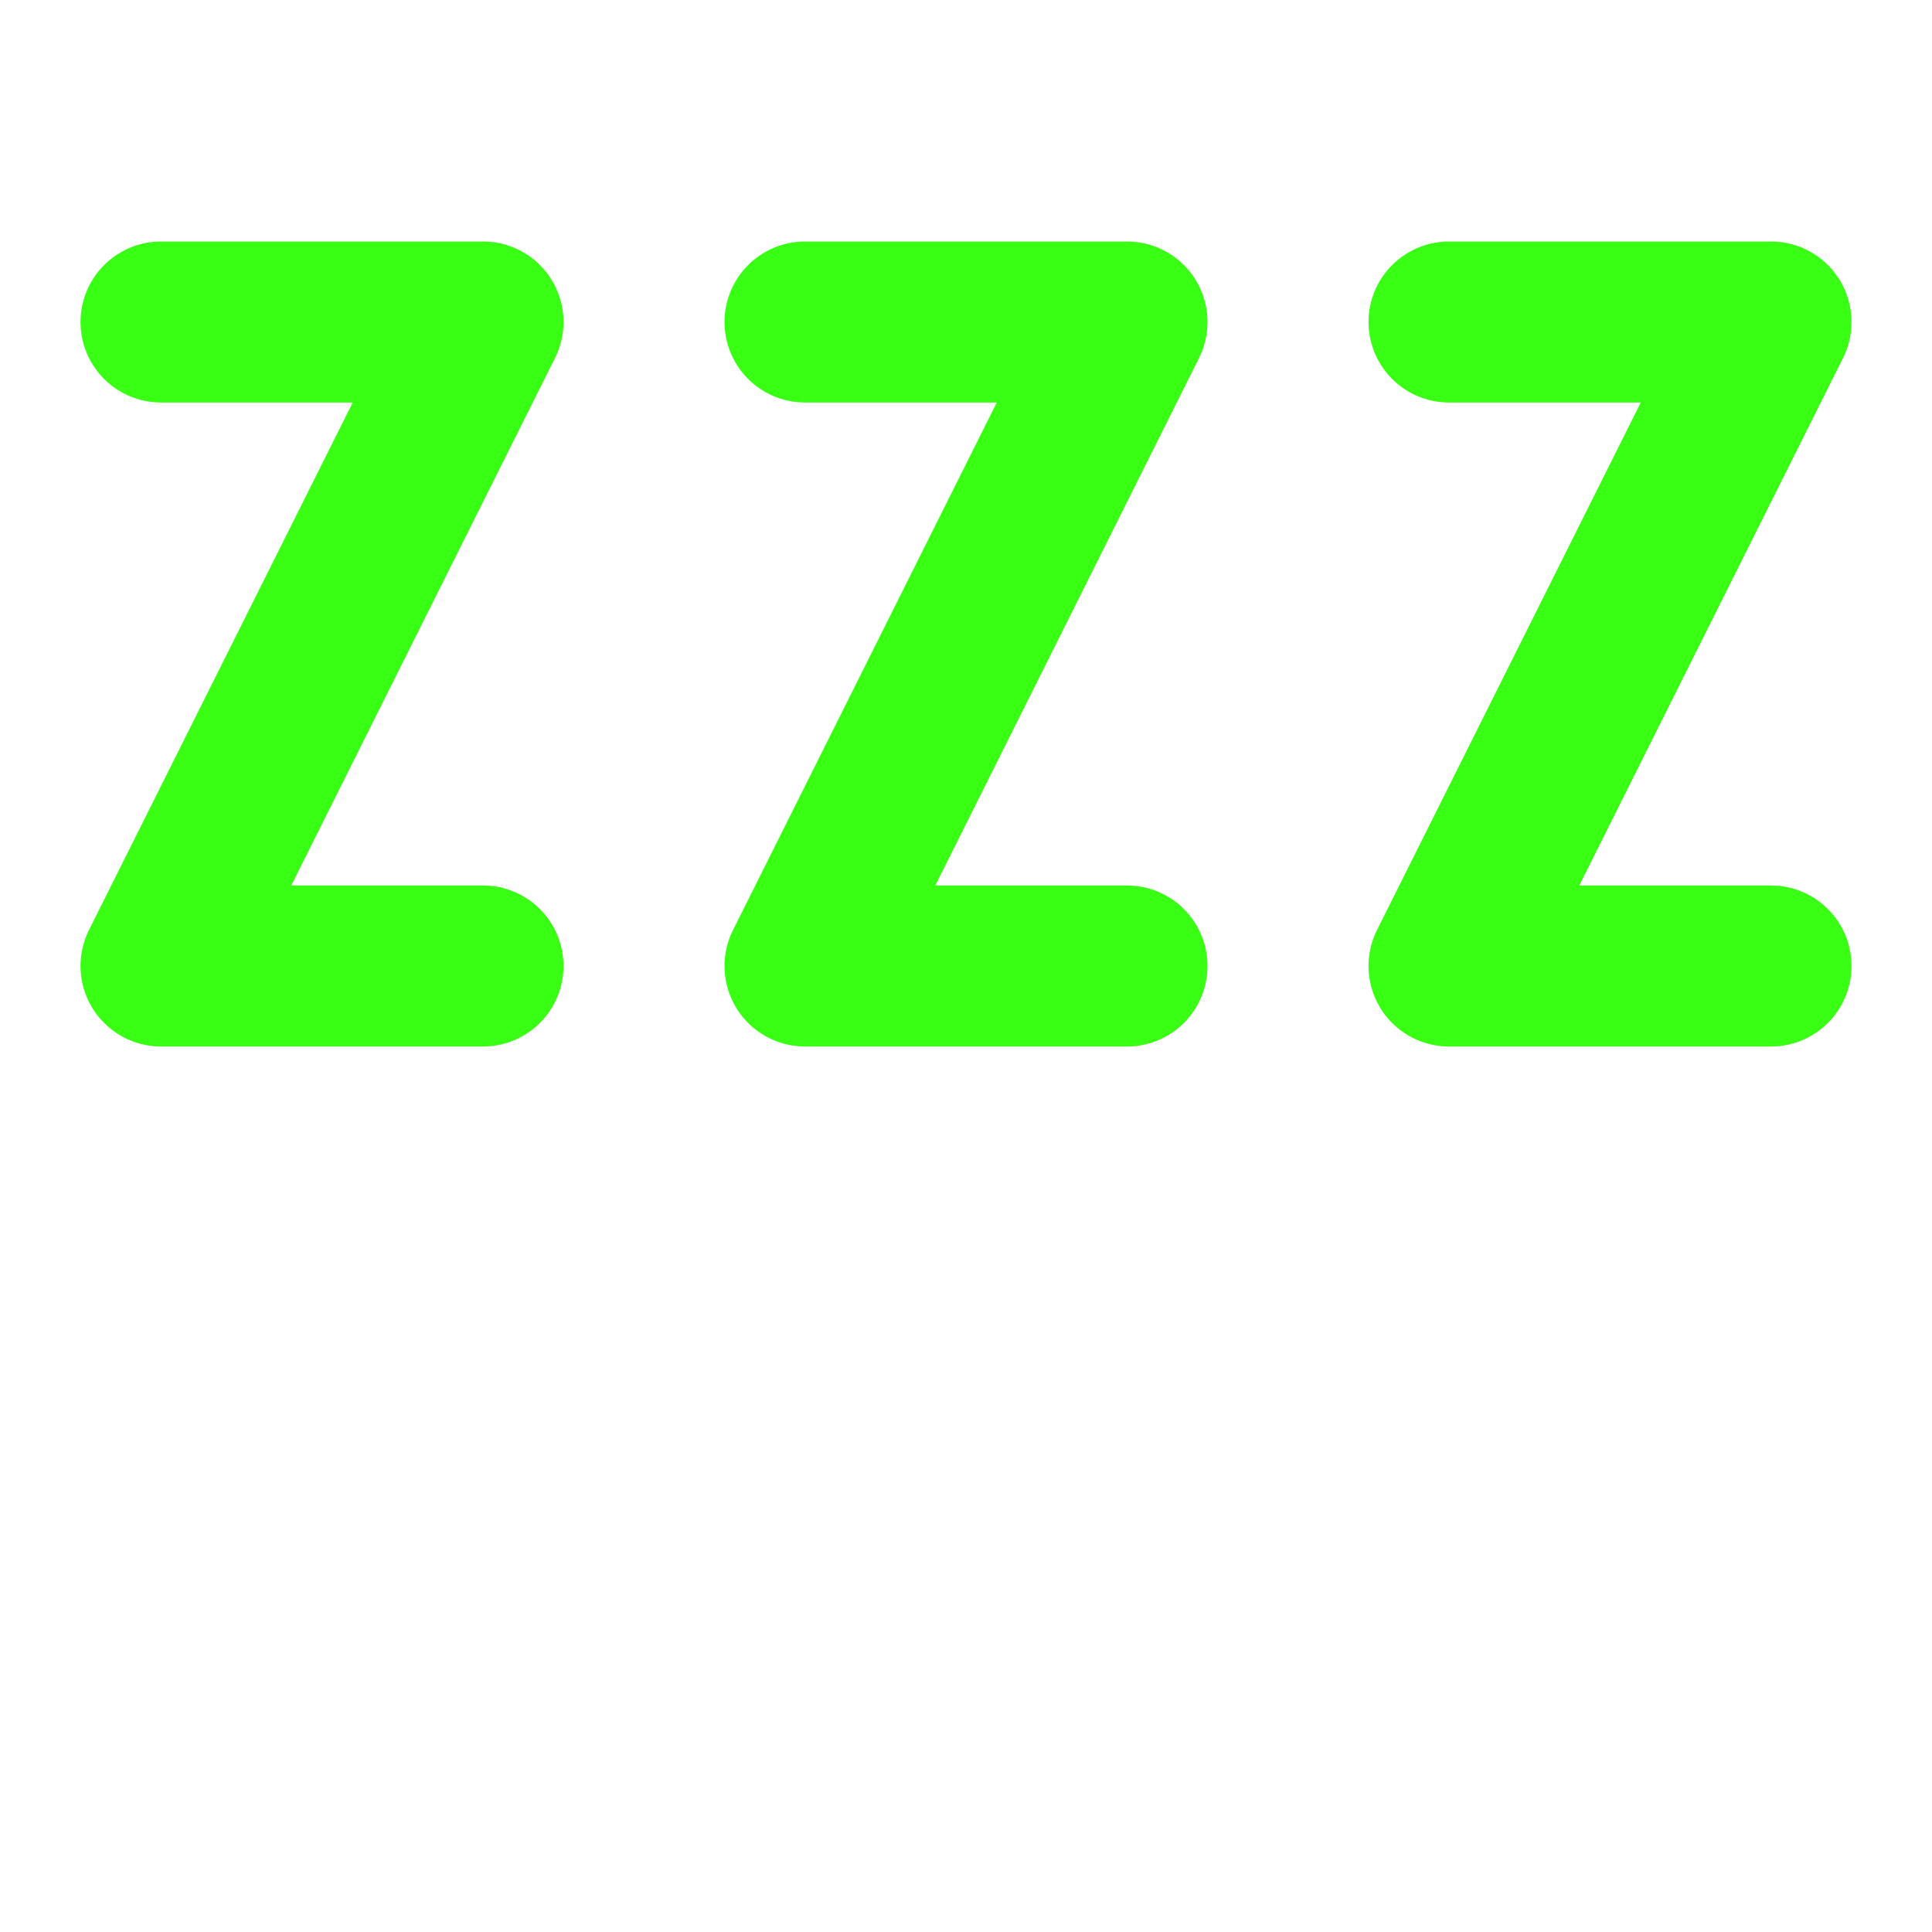
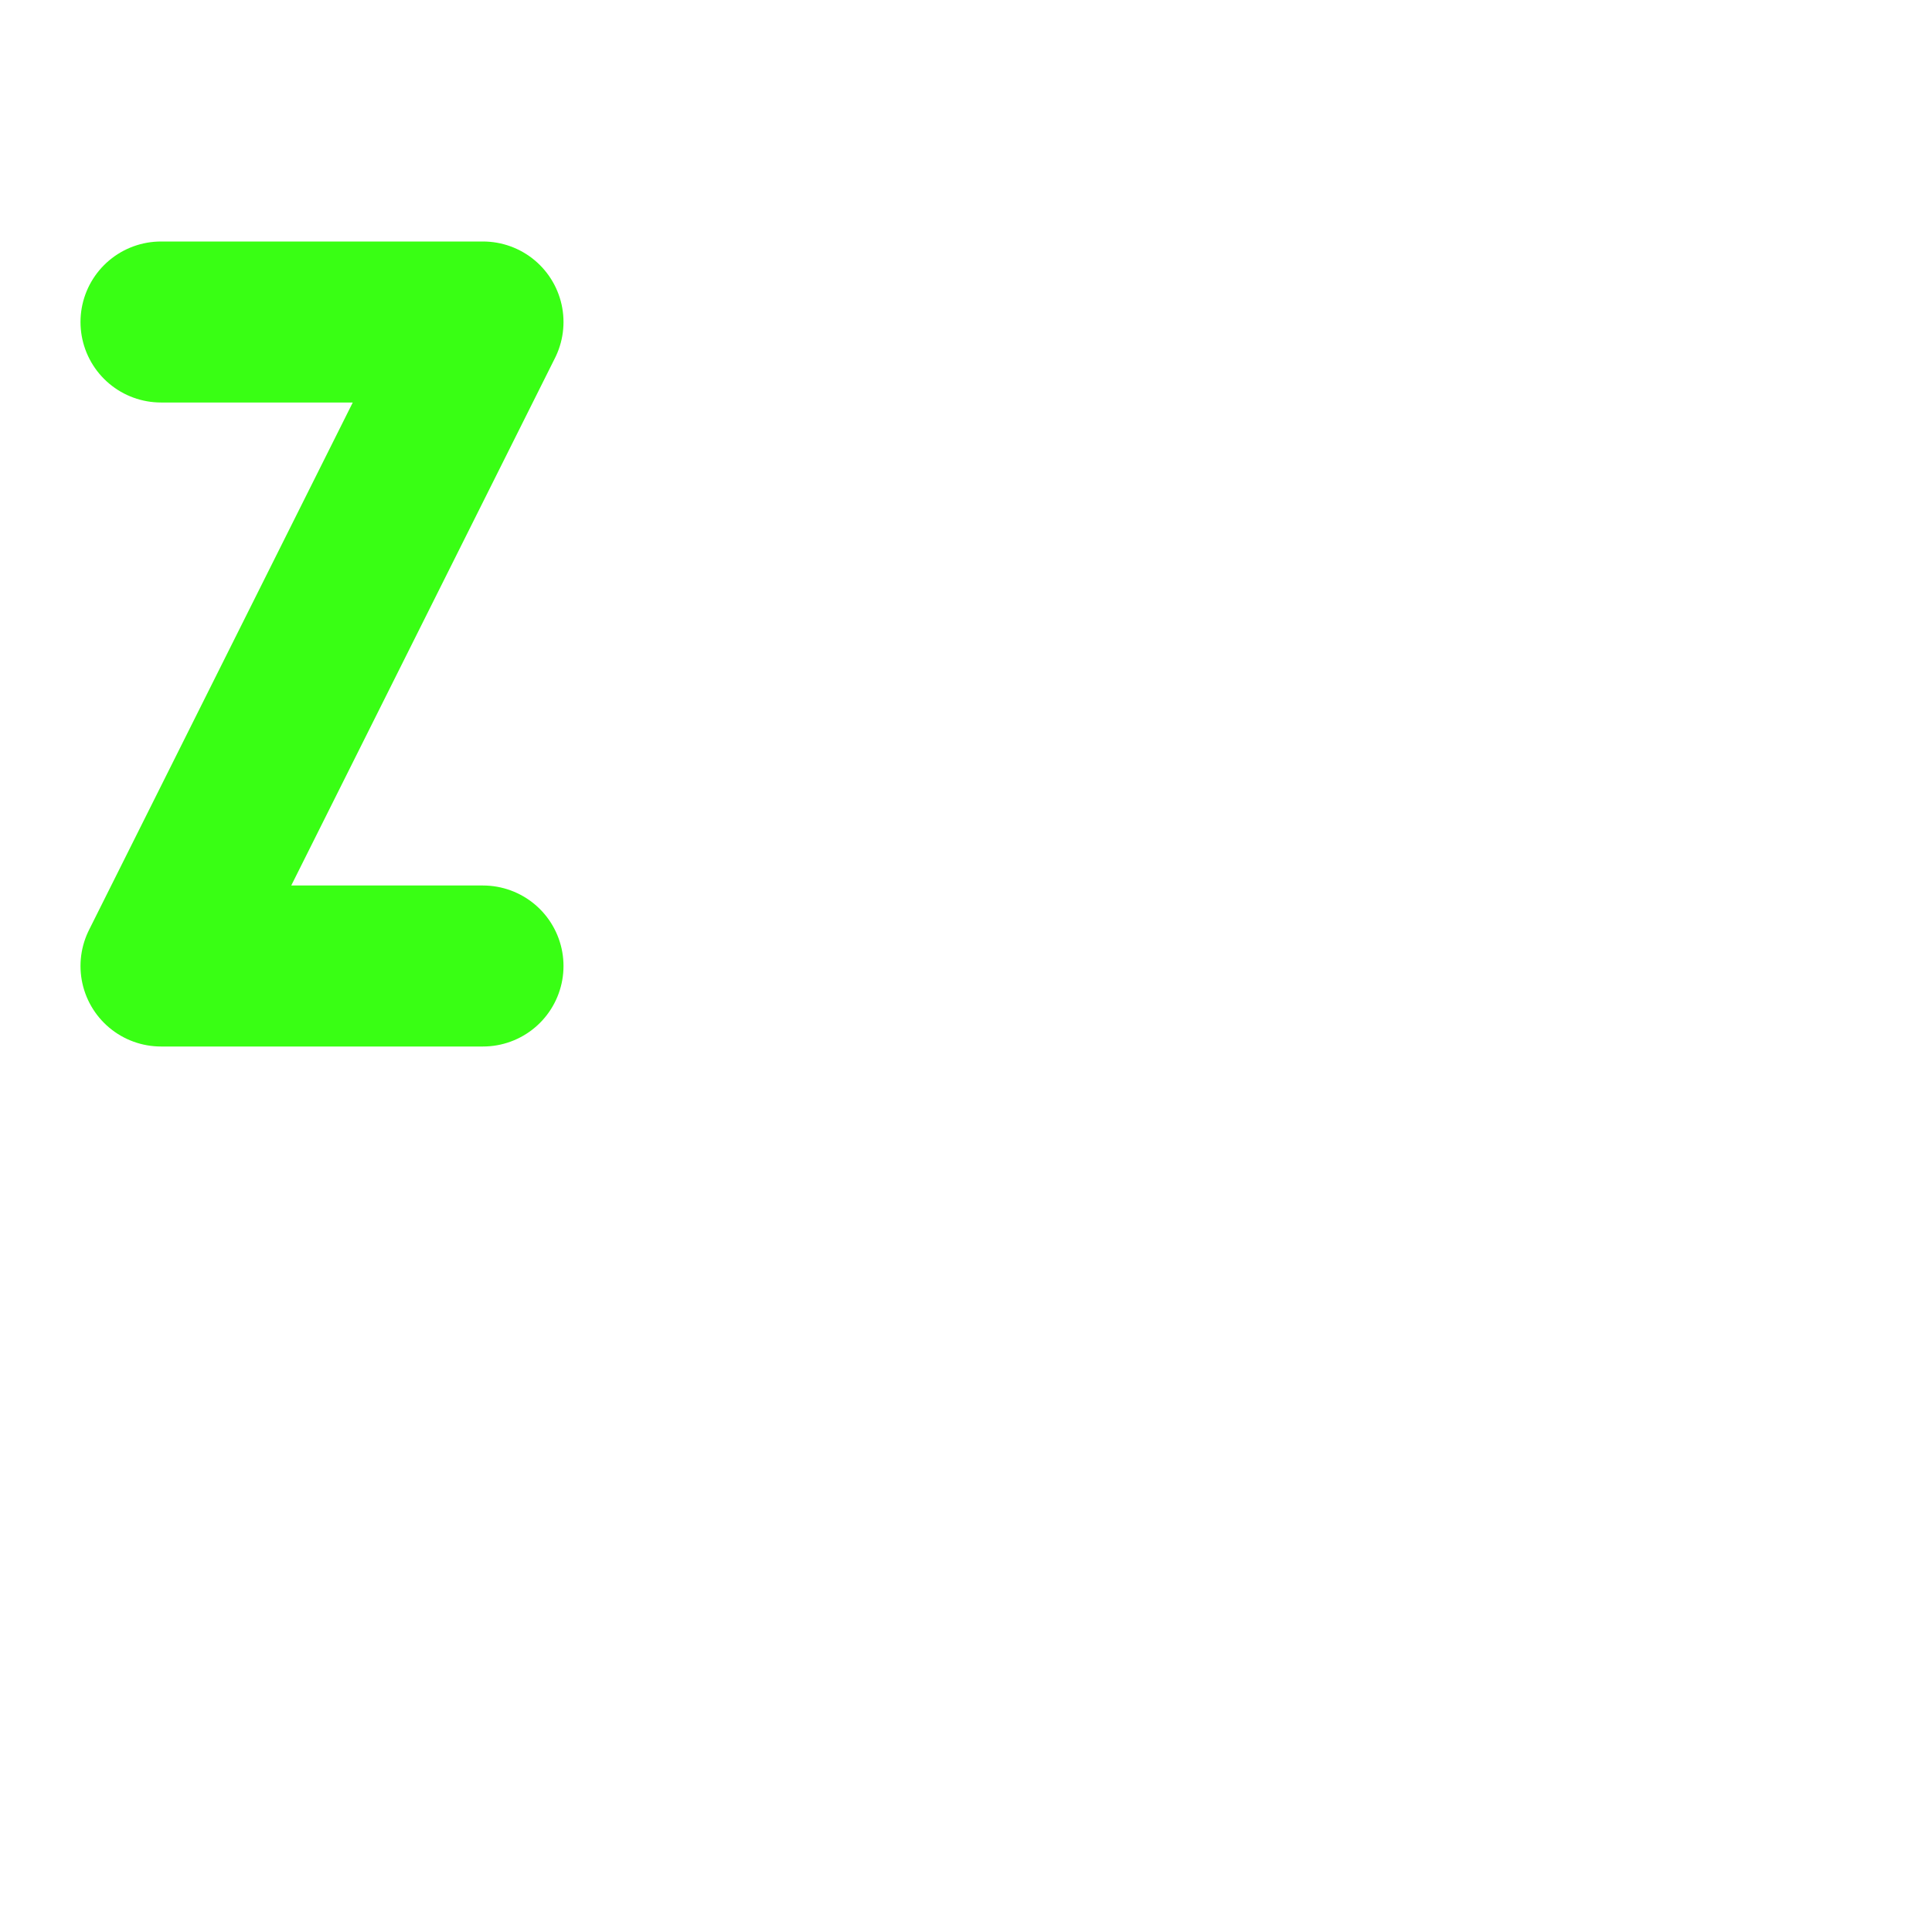
<svg xmlns="http://www.w3.org/2000/svg" width="24" height="24" viewBox="0 0 24 24" fill="none">
  <path d="M2 4L6 4L2 12L6 12" stroke="#39ff14" stroke-width="2" stroke-linecap="round" stroke-linejoin="round" />
-   <path d="M10 4L14 4L10 12L14 12" stroke="#39ff14" stroke-width="2" stroke-linecap="round" stroke-linejoin="round" />
-   <path d="M18 4L22 4L18 12L22 12" stroke="#39ff14" stroke-width="2" stroke-linecap="round" stroke-linejoin="round" />
</svg>